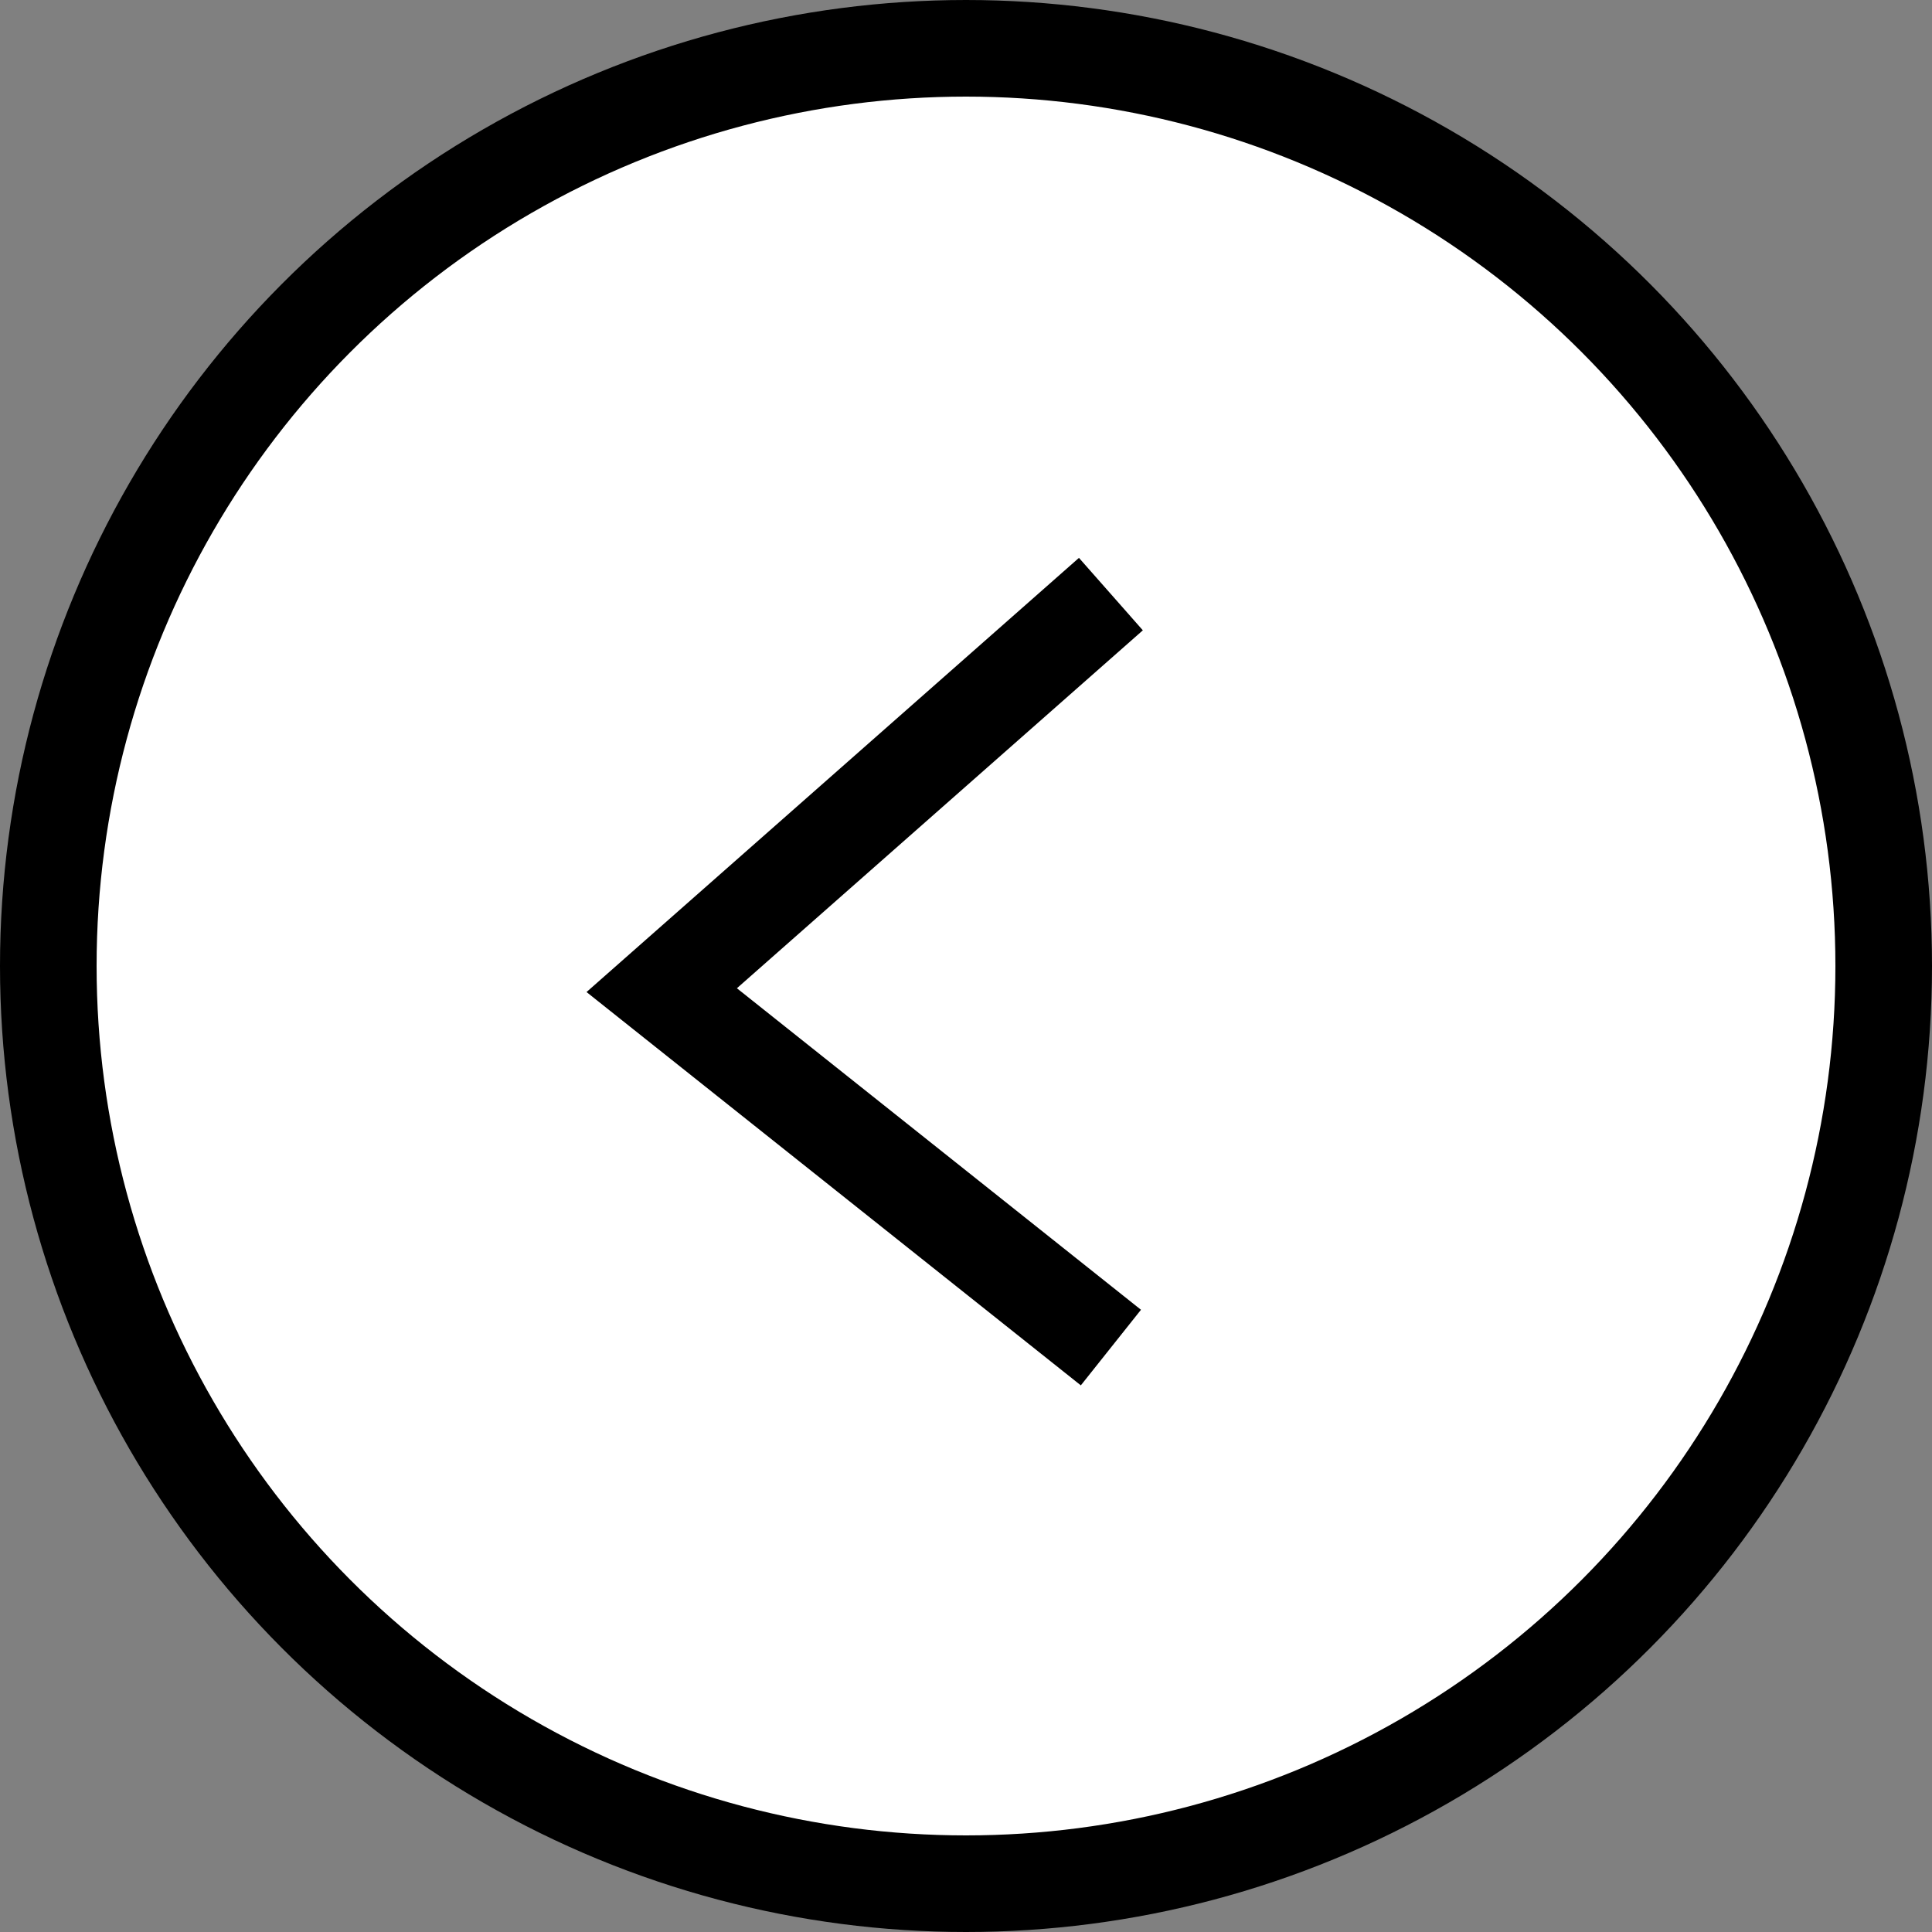
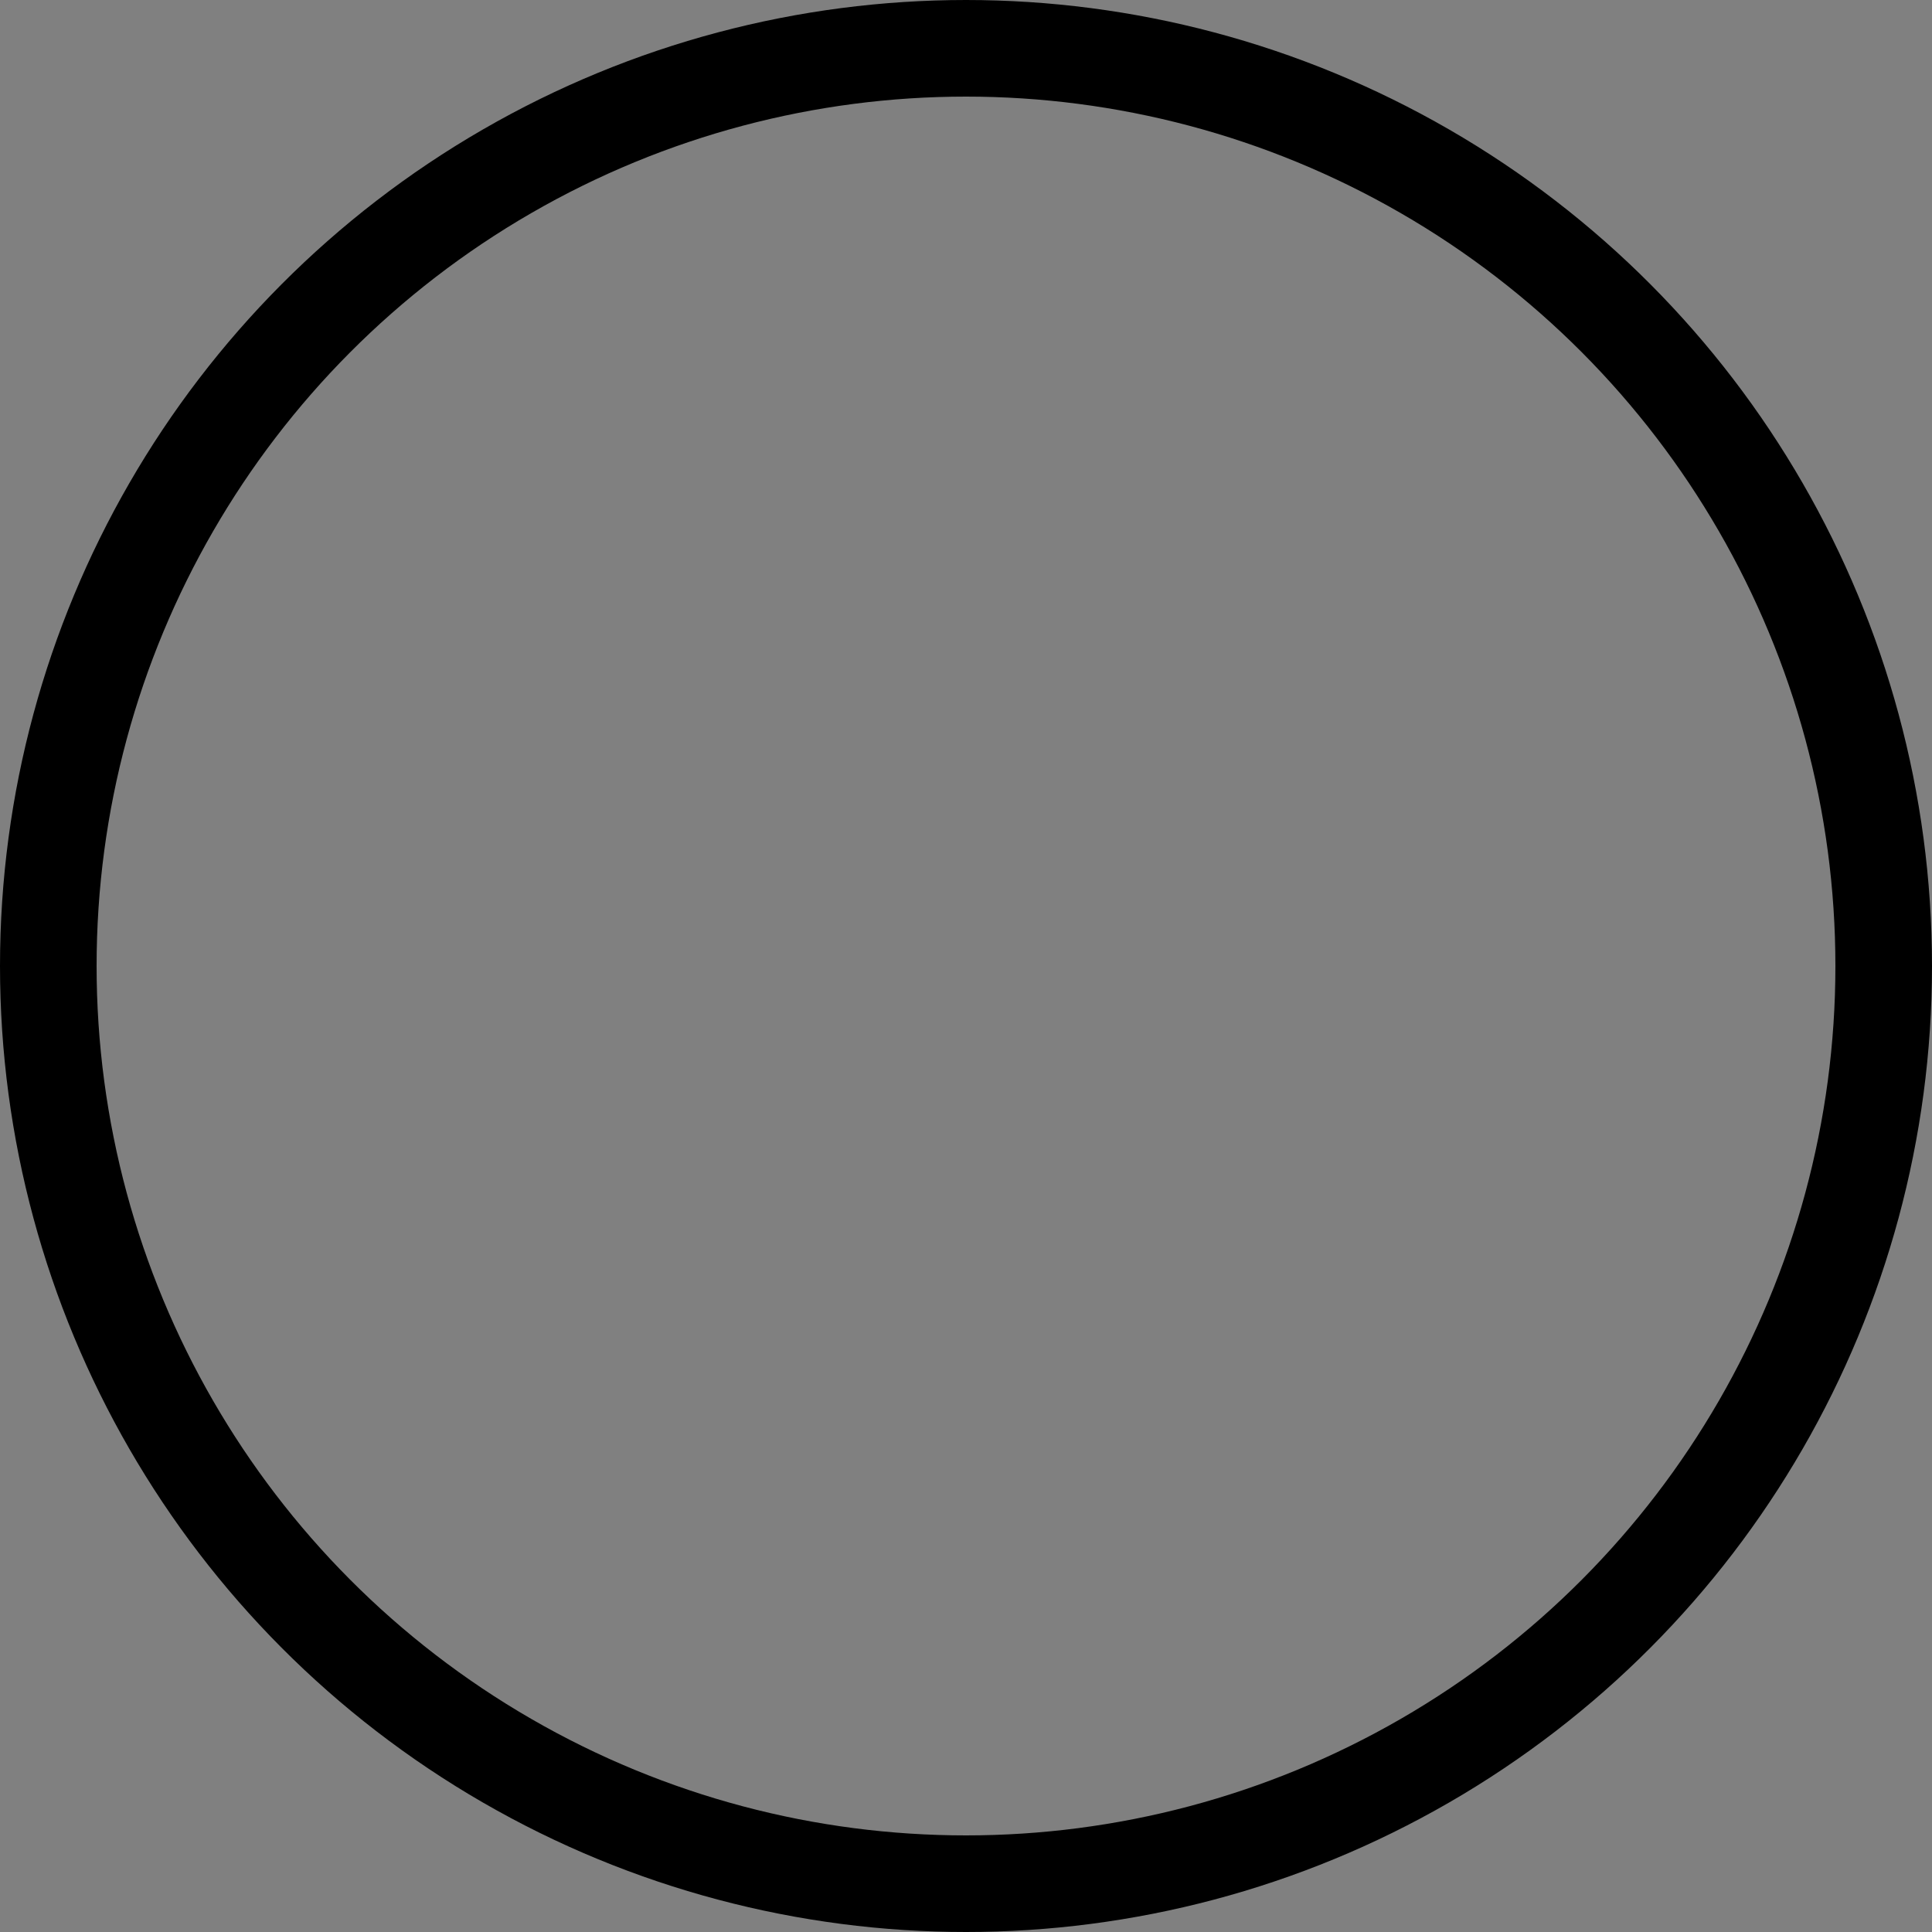
<svg xmlns="http://www.w3.org/2000/svg" xmlns:xlink="http://www.w3.org/1999/xlink" version="1.1" id="Ebene_1" x="0px" y="0px" viewBox="0 0 40 40" style="enable-background:new 0 0 40 40;" xml:space="preserve">
  <rect x="0" y="0" width="40" height="40" fill="#808080" stroke="none" />
  <style type="text/css">
	.st0{clip-path:url(#SVGID_00000144304628096457250720000002496944680632145325_);fill:#FFFFFF;}
	.st1{clip-path:url(#SVGID_00000144304628096457250720000002496944680632145325_);fill:none;stroke:#000000;stroke-width:2;}
	.st2{fill:none;stroke:#000000;stroke-width:2;}
</style>
  <g>
    <defs>
      <rect id="SVGID_1_" width="40" height="40" />
    </defs>
    <clipPath id="SVGID_00000132079177589454667990000013467705239278141624_">
      <use xlink:href="#SVGID_1_" style="overflow:visible;" />
    </clipPath>
-     <path style="clip-path:url(#SVGID_00000132079177589454667990000013467705239278141624_);fill:#FFFFFF;" d="M20,39   c10.5,0,19-8.5,19-19S30.5,1,20,1S1,9.5,1,20S9.5,39,20,39" />
    <circle style="clip-path:url(#SVGID_00000132079177589454667990000013467705239278141624_);fill:none;stroke:#000000;stroke-width:2;" cx="20" cy="20" r="19" />
  </g>
-   <polyline class="st2" points="23,12.3 13.7,20.5 23,27.9 " />
</svg>